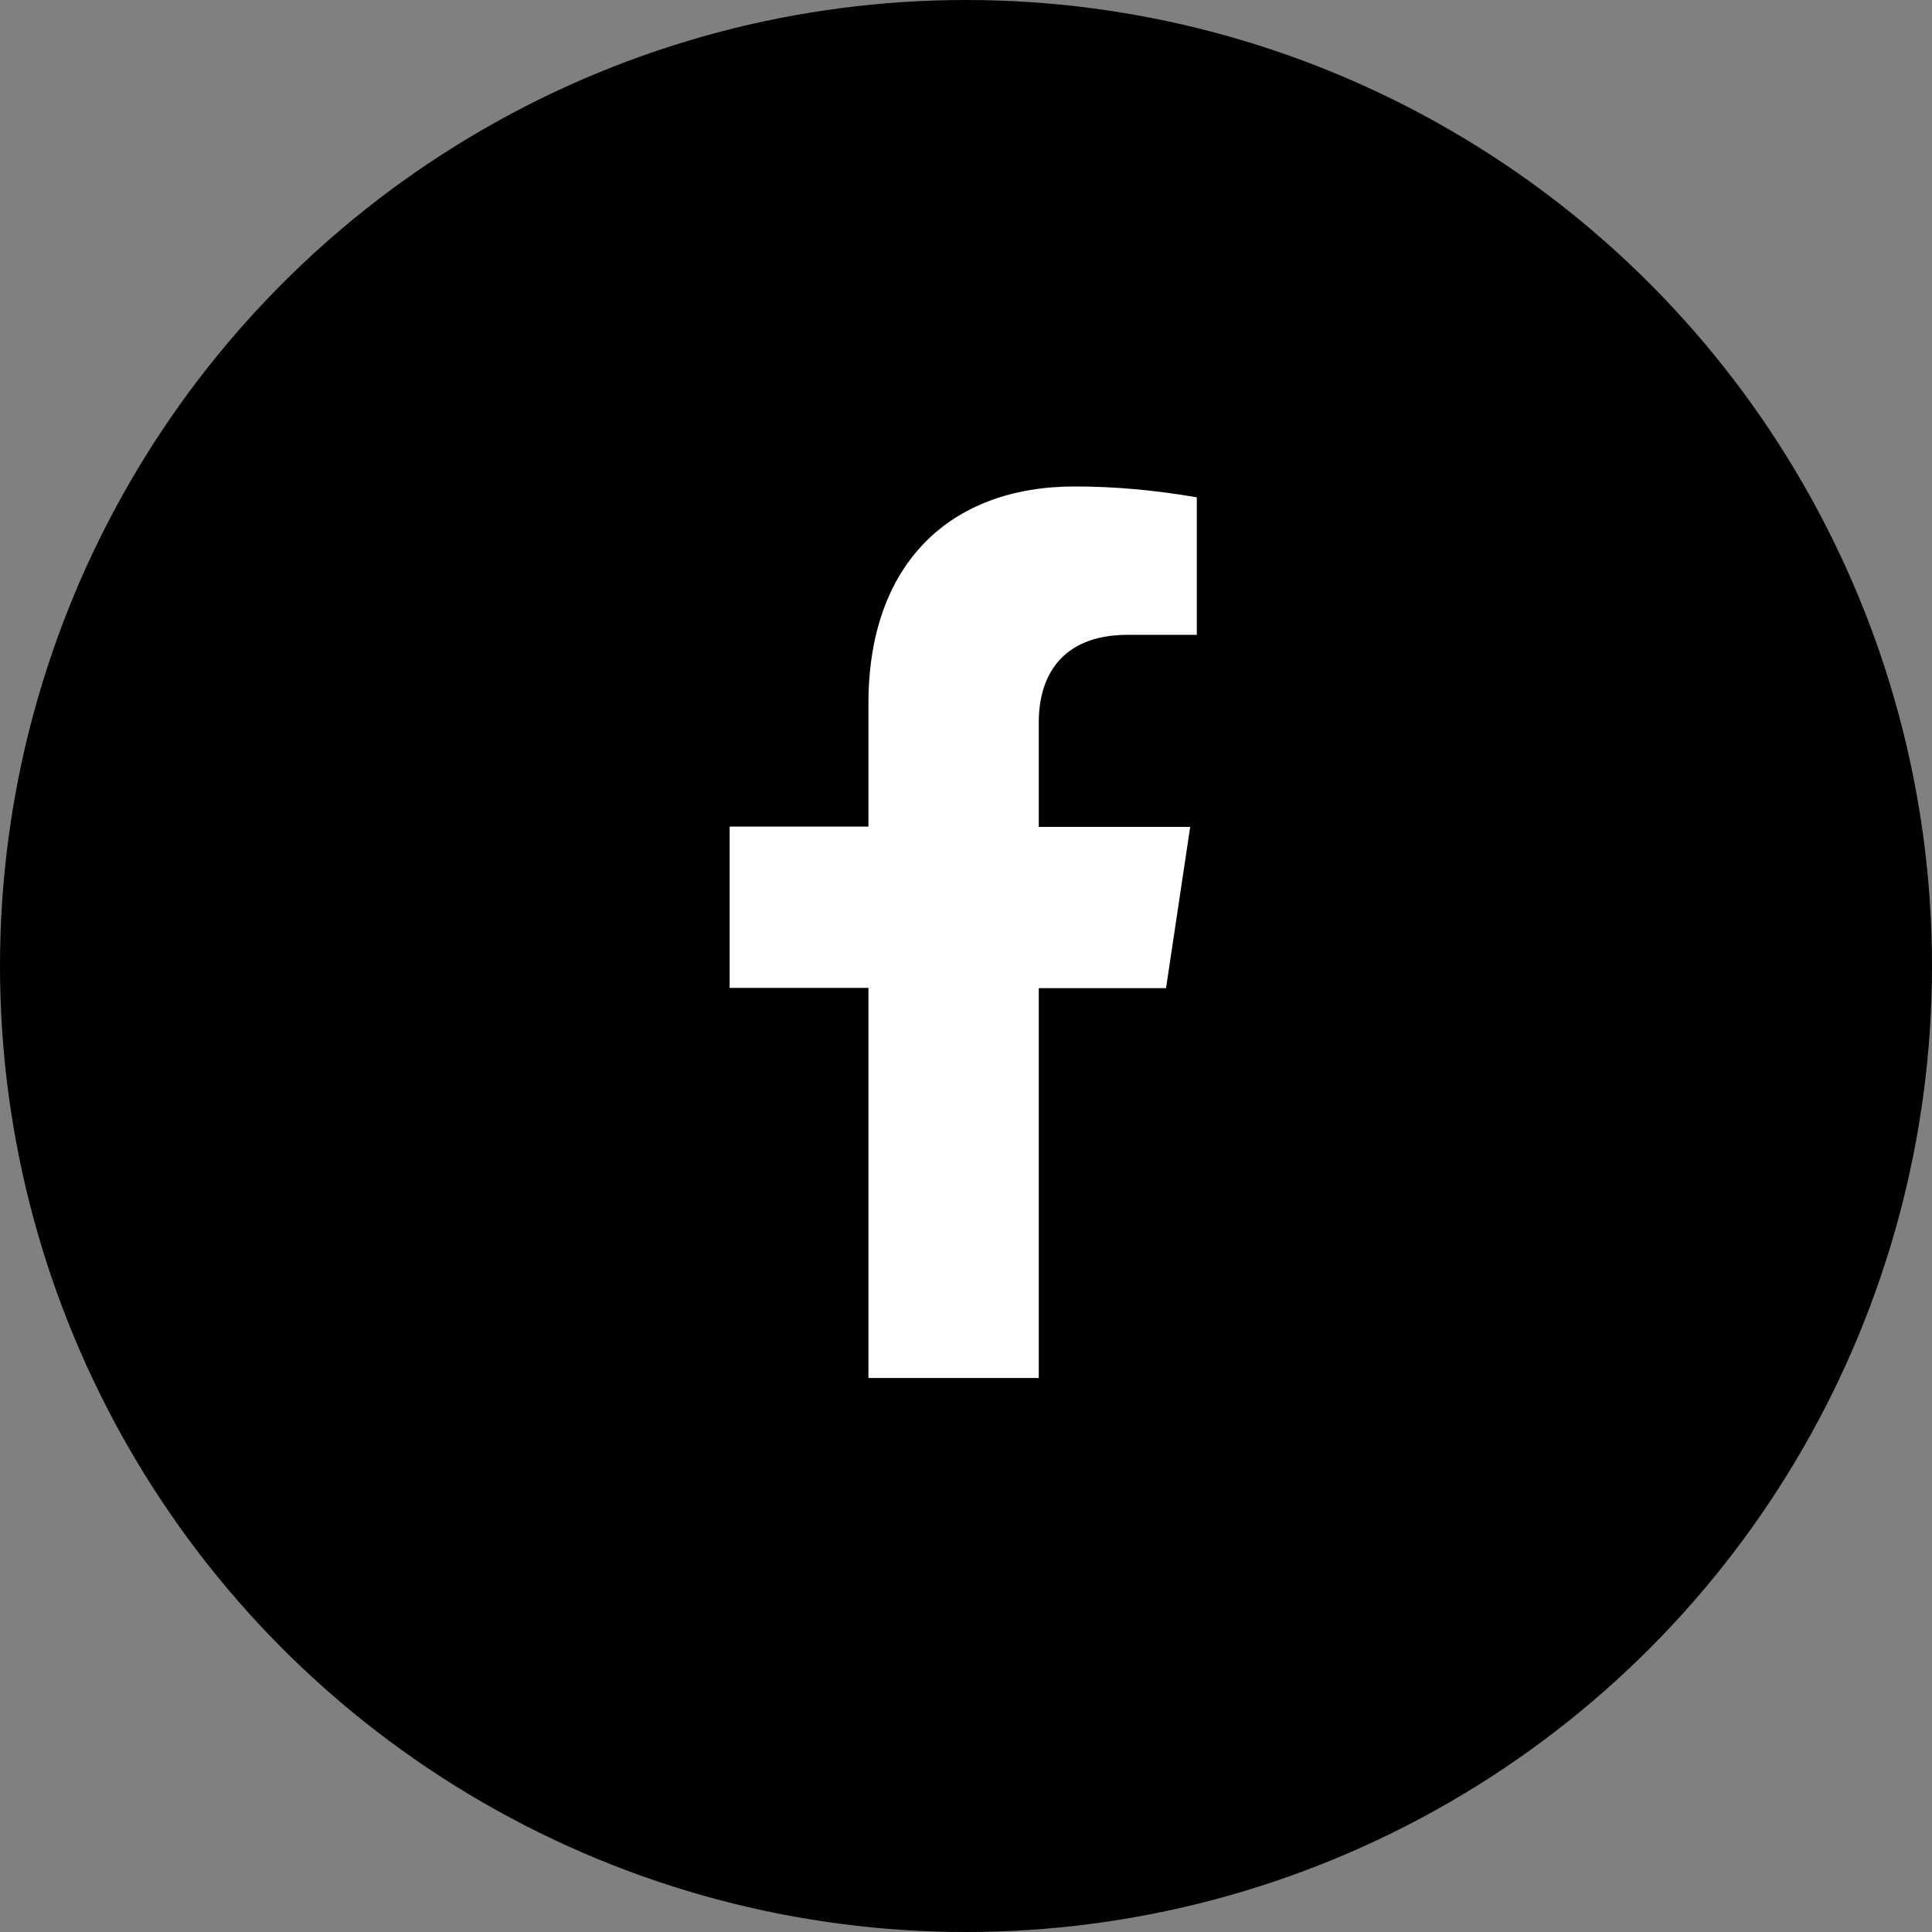
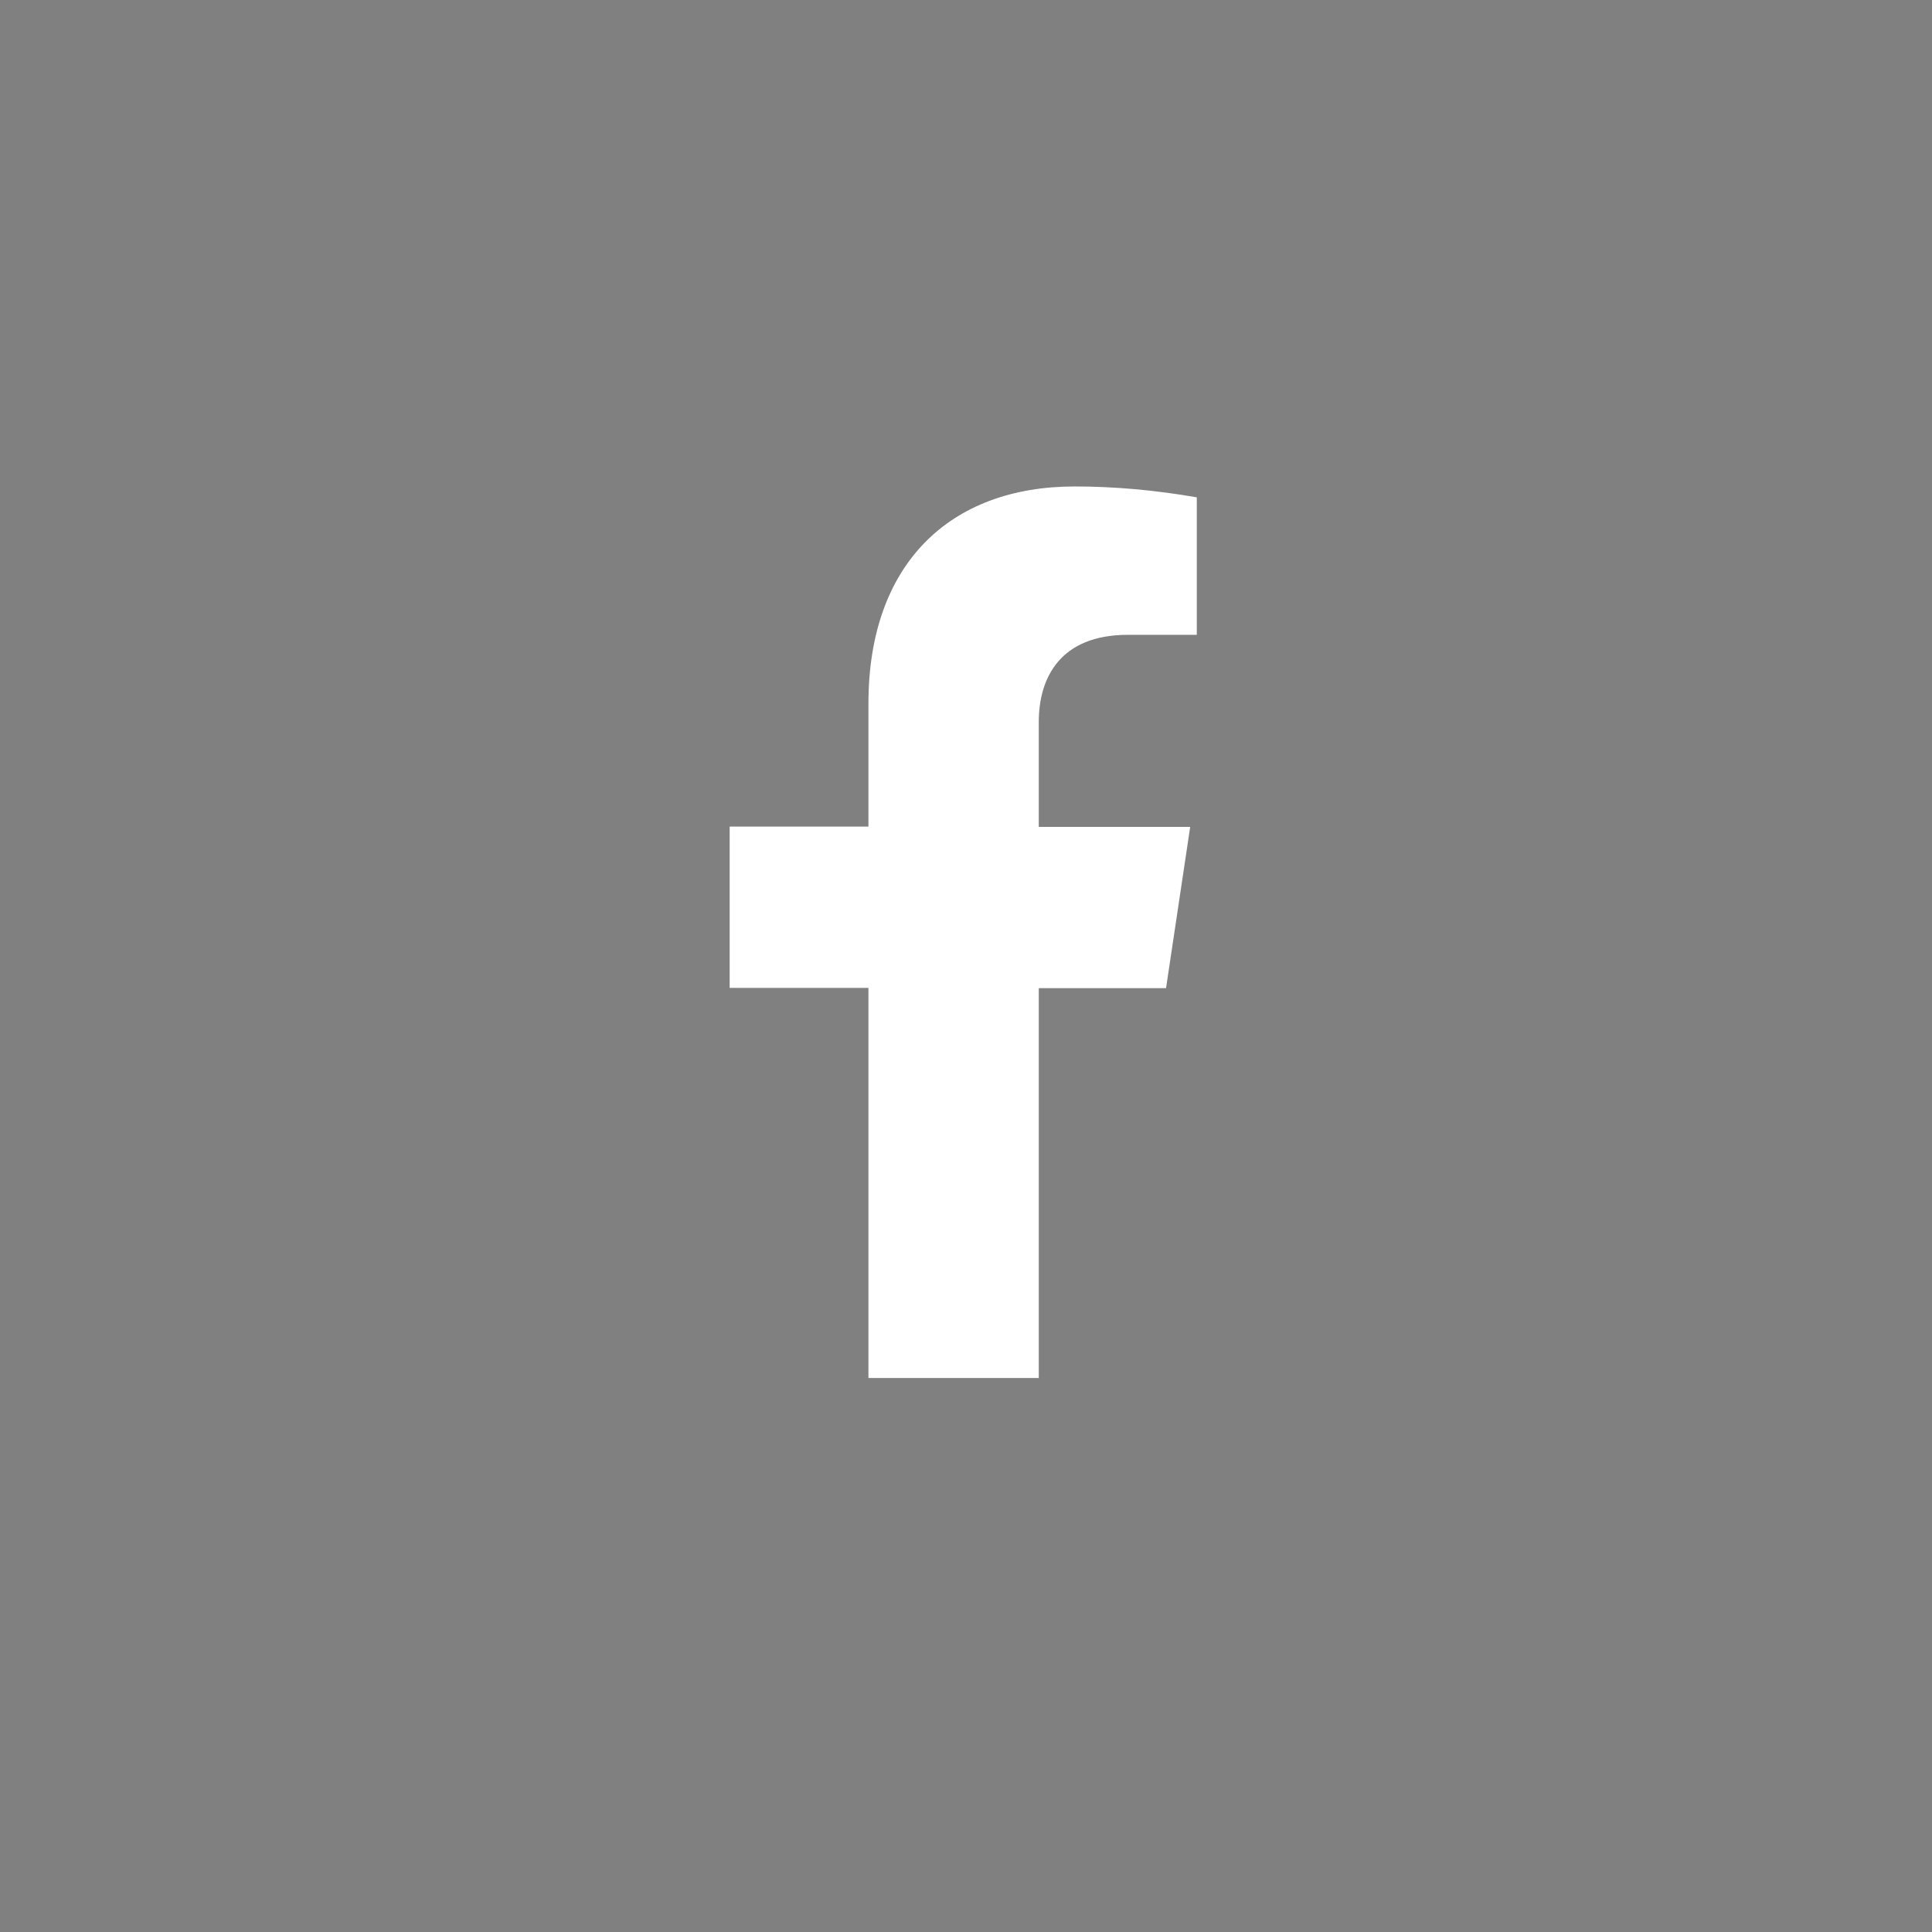
<svg xmlns="http://www.w3.org/2000/svg" fill="none" version="1.1" width="24" height="24" viewBox="0 0 24 24">
  <rect x="0" y="0" width="24" height="24" fill="#808080" stroke="none" />
  <g>
    <g>
      <g>
-         <ellipse cx="12" cy="12" rx="12" ry="12" fill="#000000" fill-opacity="1" />
-       </g>
+         </g>
    </g>
    <g>
      <path d="M12.904,17.121L12.904,12.275L14.485,12.275L14.785,10.272L12.904,10.272L12.904,8.969C12.904,8.422,13.168,7.886,14.011,7.886L14.867,7.886L14.867,6.178Q14.089,6.043,13.35,6.043C11.802,6.043,10.788,7.002,10.788,8.739L10.788,10.268L9.064,10.268L9.064,12.272L10.788,12.272L10.788,17.118L12.908,17.118L12.904,17.121Z" fill="#FFFFFF" fill-opacity="1" />
    </g>
  </g>
</svg>